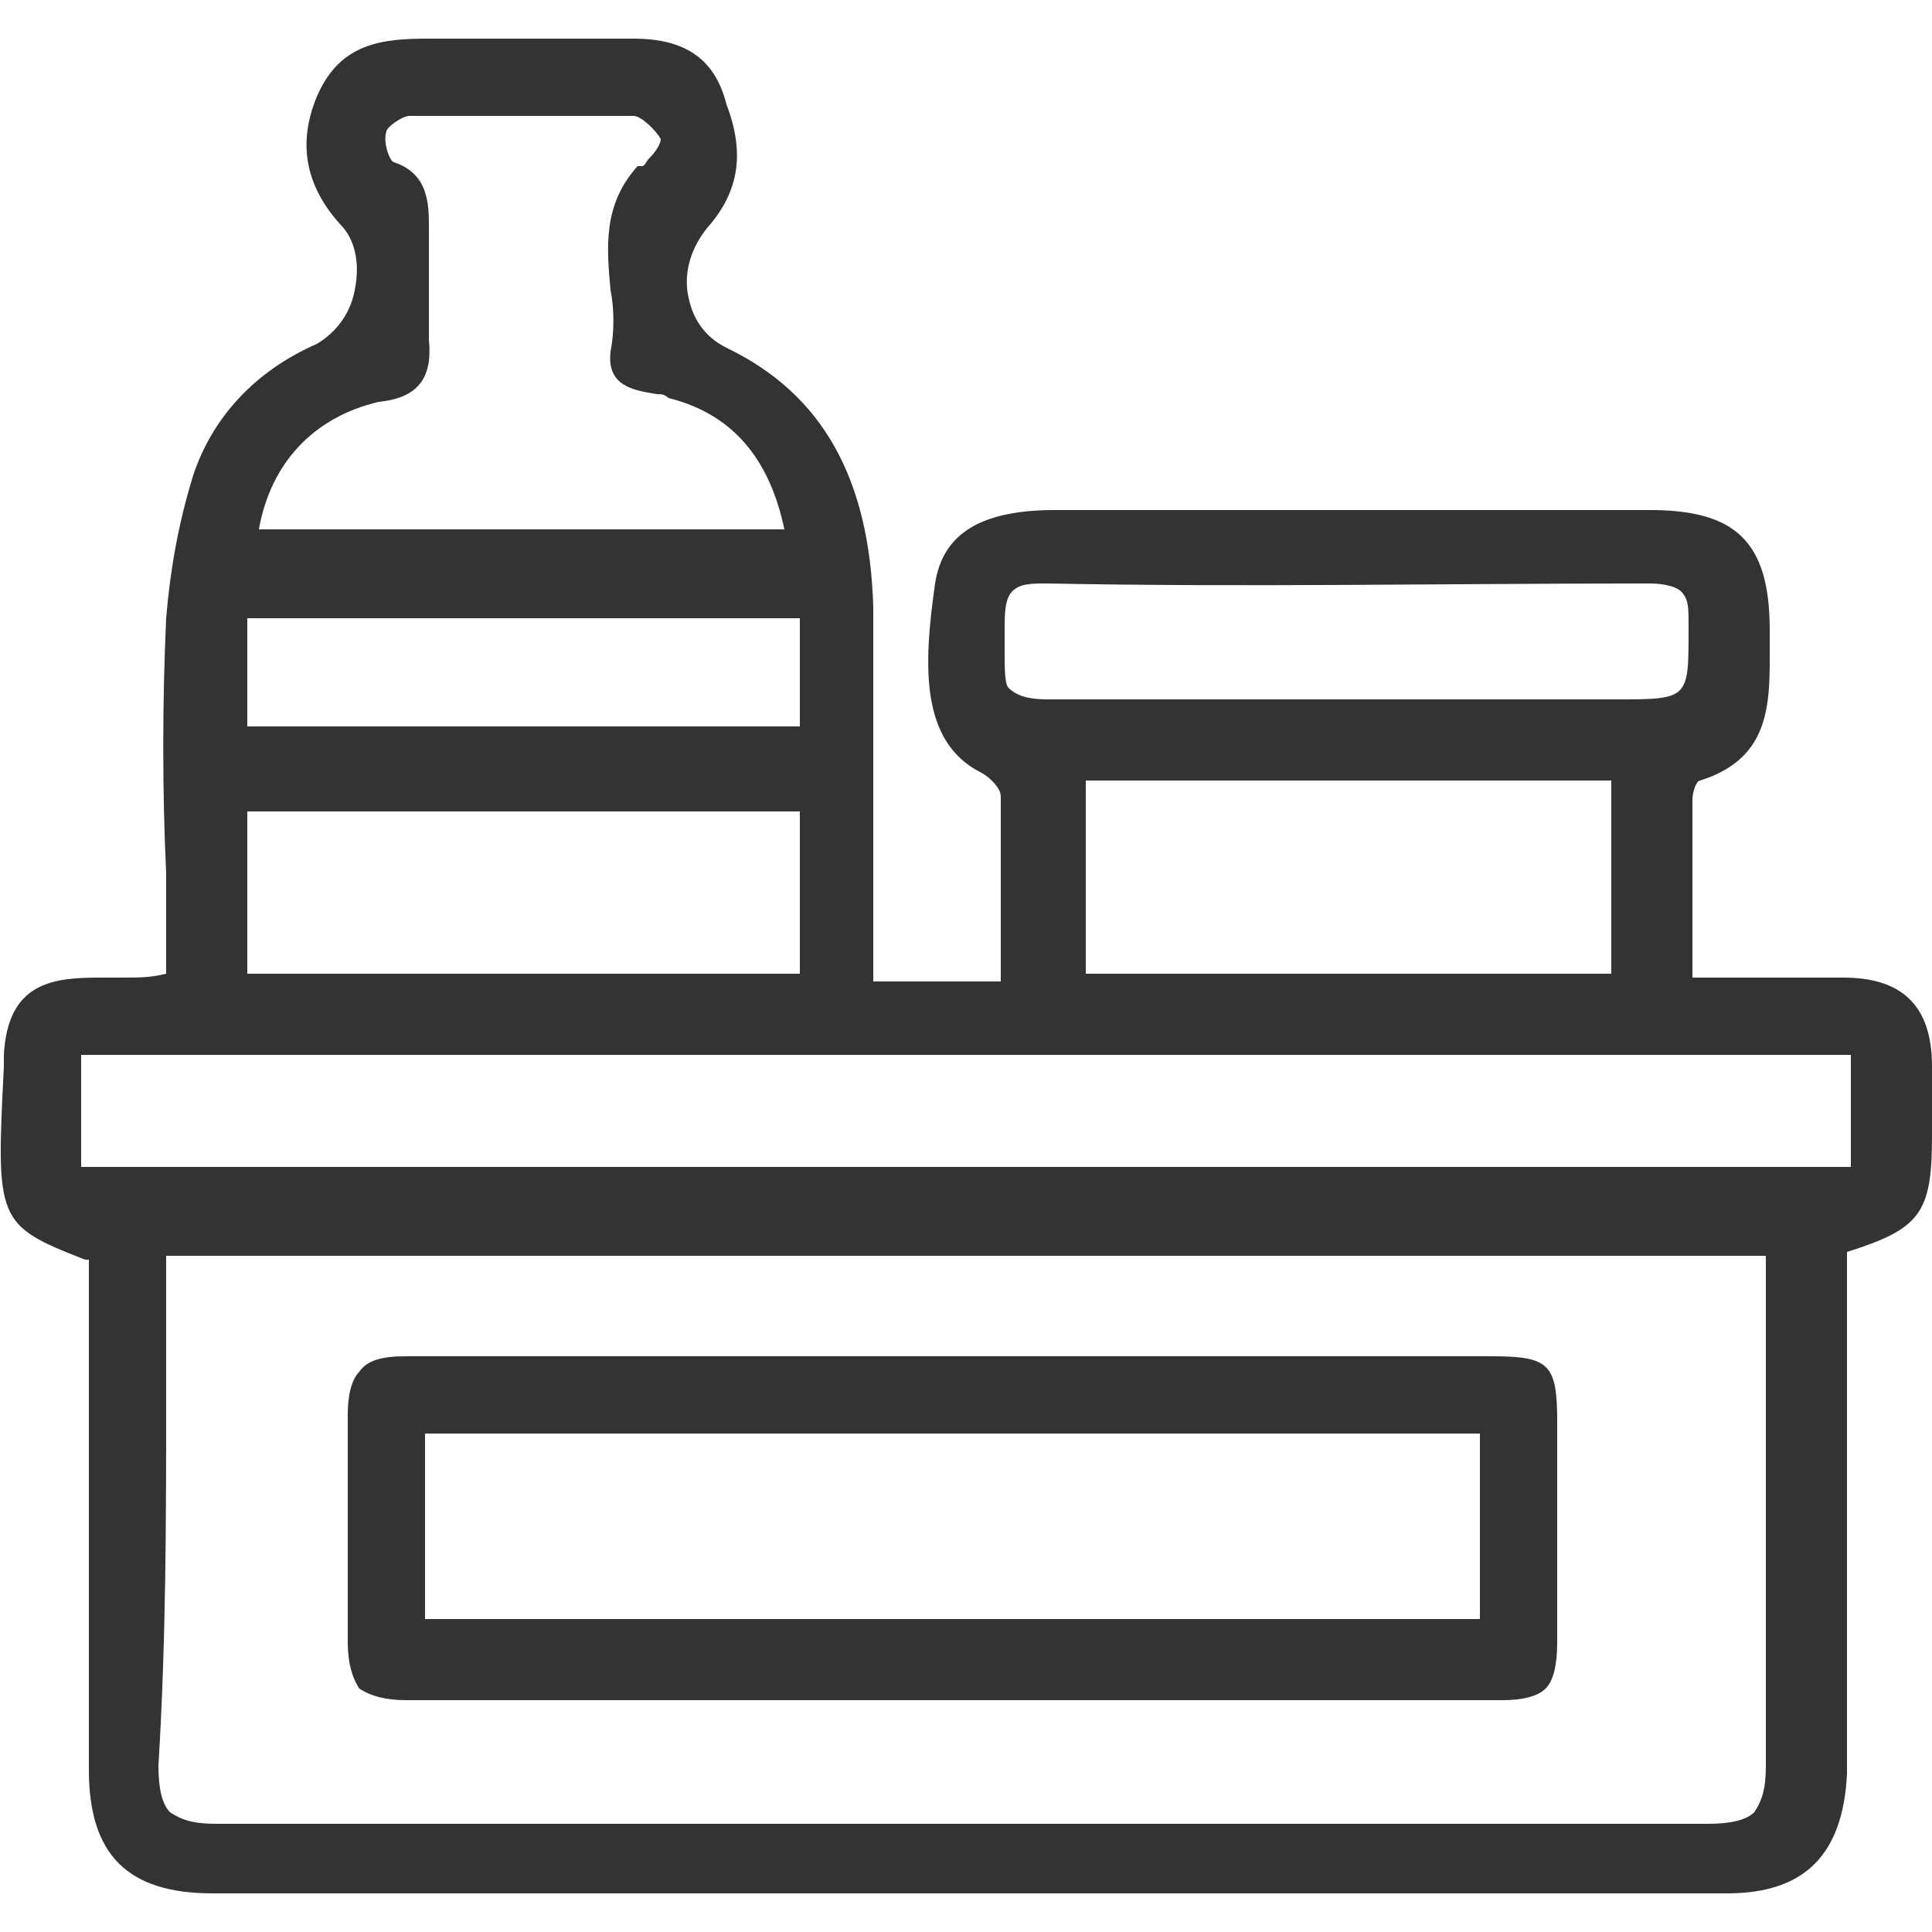
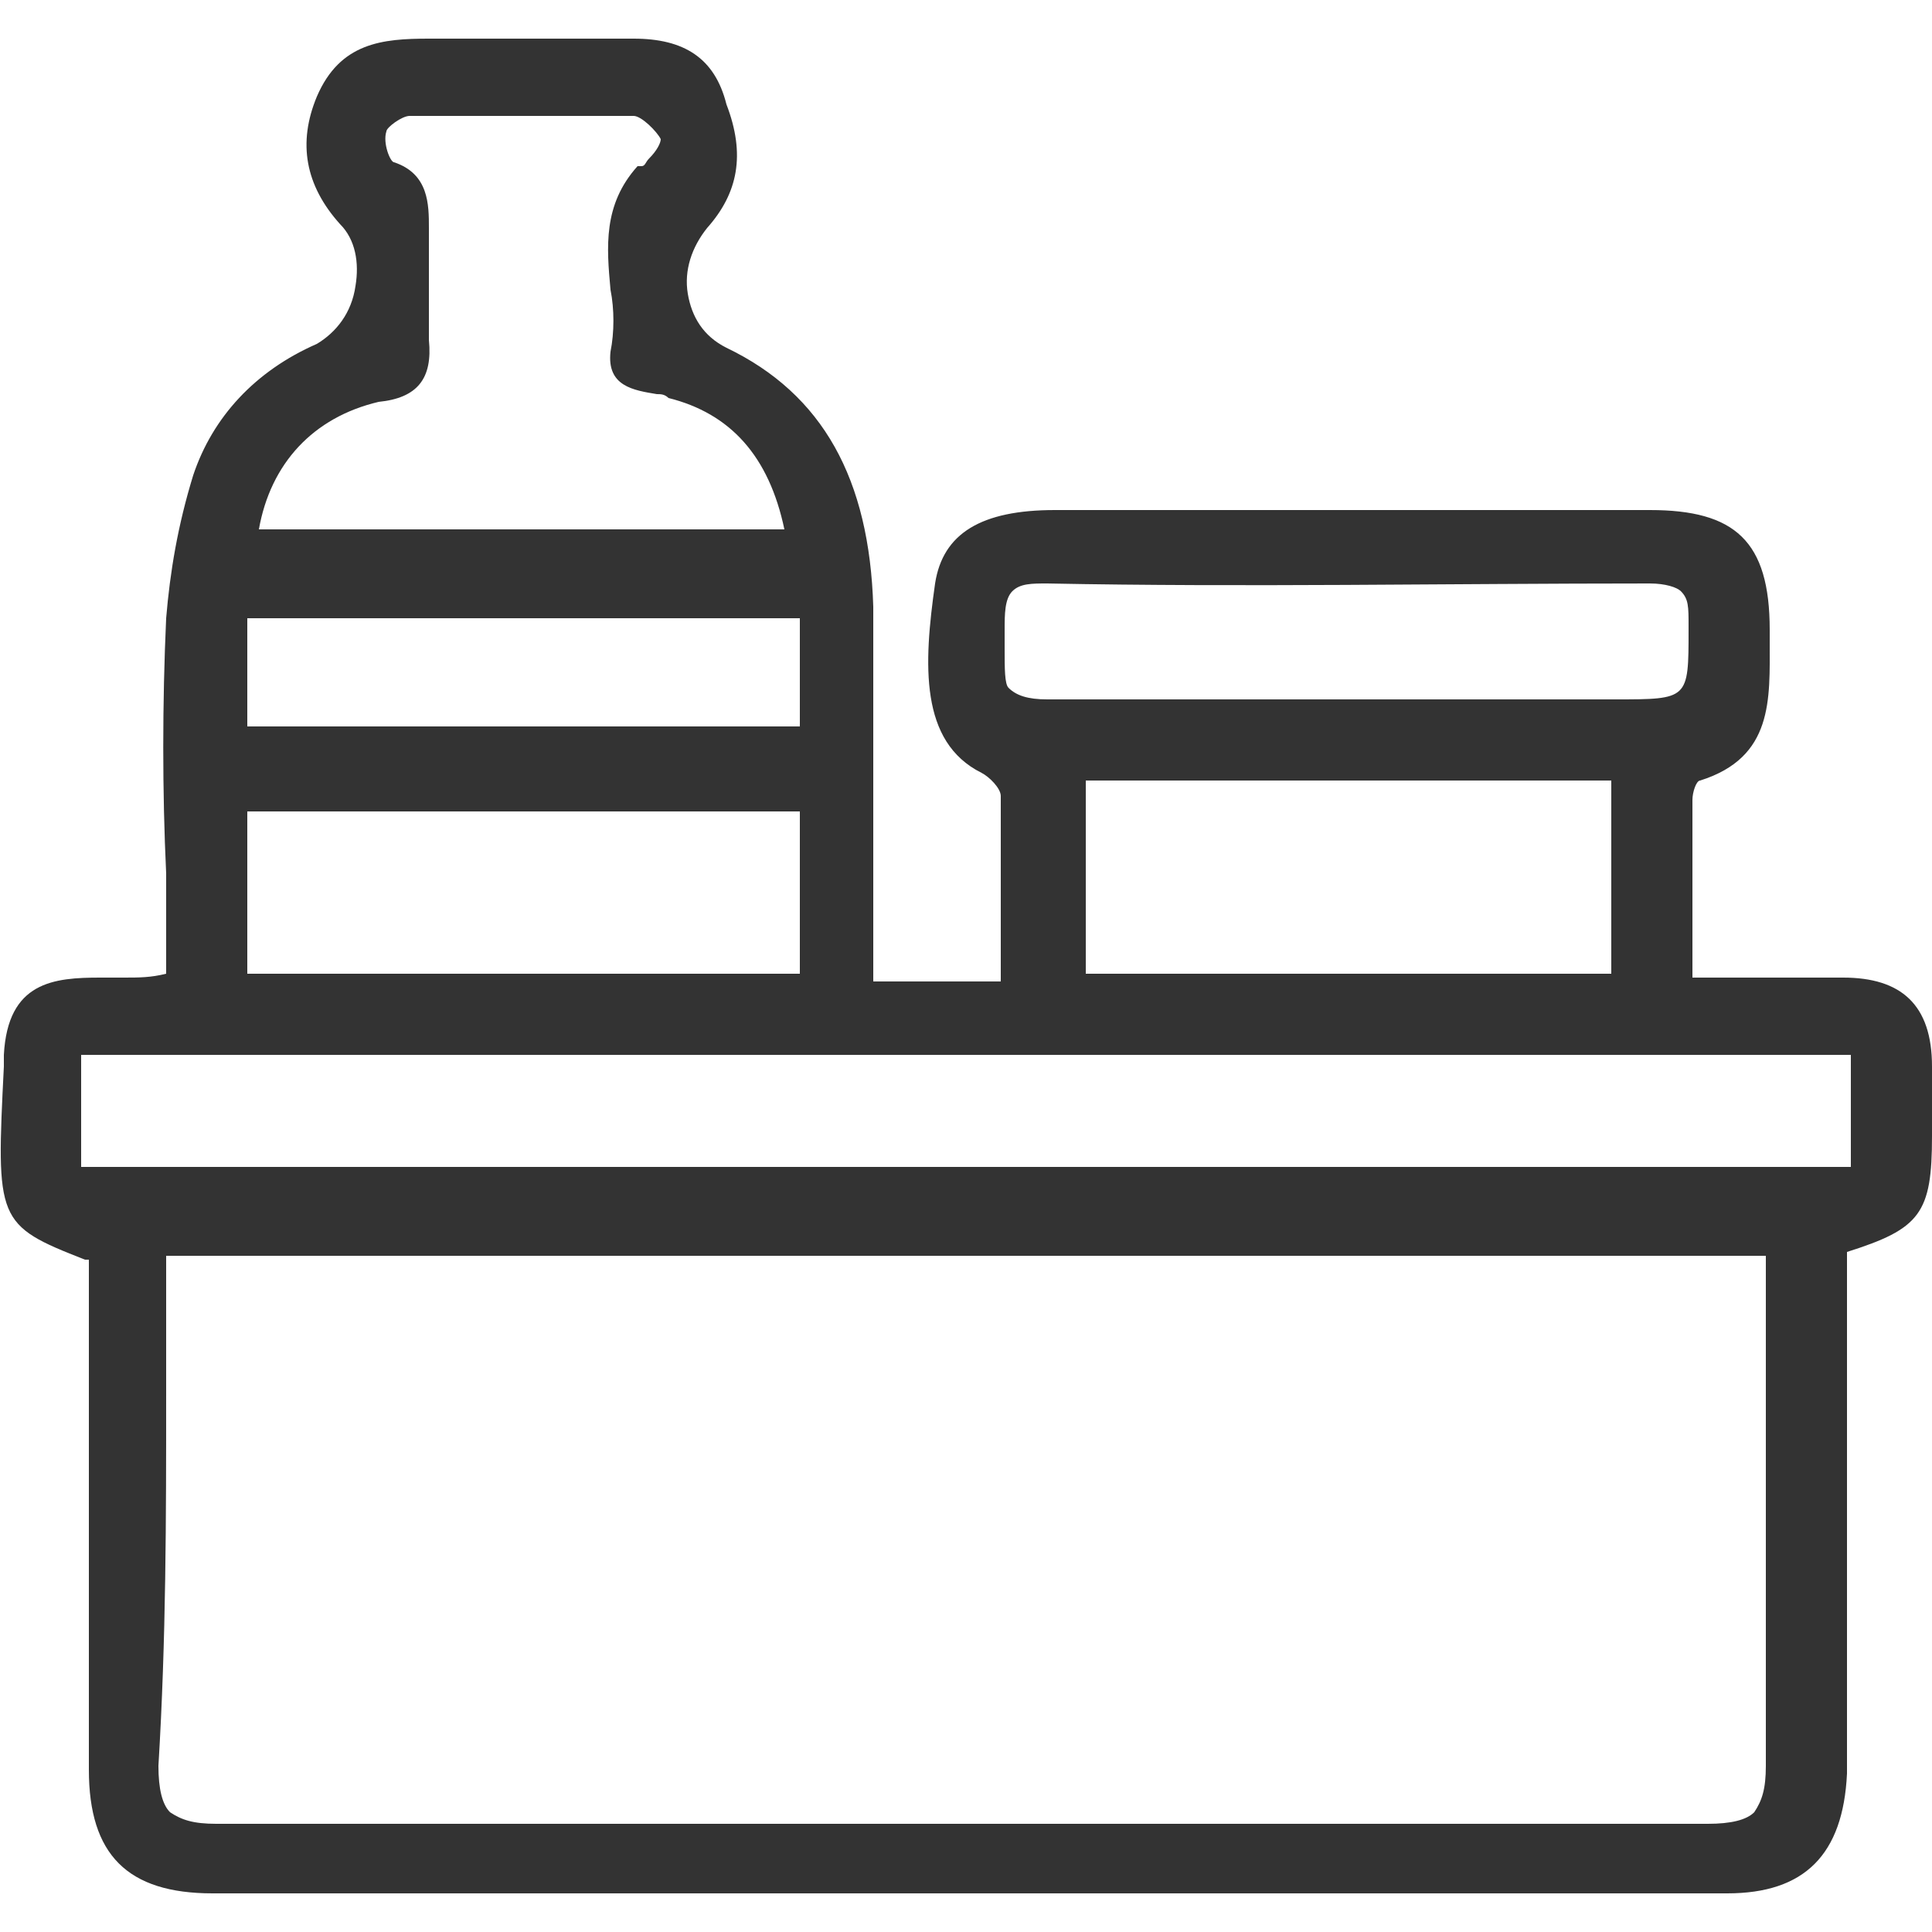
<svg xmlns="http://www.w3.org/2000/svg" version="1.1" id="Layer_1" x="0px" y="0px" viewBox="0 0 50 50" style="enable-background:new 0 0 50 50;" xml:space="preserve">
  <style type="text/css">
	.st0{fill:#333333;}
</style>
  <g>
    <path class="st0" d="M50,27.6c0-1.6-0.8-2.3-2.3-2.3c-0.9,0-1.7,0-2.7,0c-0.4,0-0.8,0-1.2,0l0-1.1c0-1.2,0-2.4,0-3.5   c0-0.2,0.1-0.5,0.2-0.5c1.9-0.6,1.8-2.1,1.8-3.6l0-0.3c0-2.3-0.9-3.1-3.1-3.1c-5.1,0-10.3,0-15.4,0c-1.9,0-2.9,0.6-3.1,1.9   c-0.3,2.1-0.4,4.1,1.2,4.9c0.2,0.1,0.5,0.4,0.5,0.6c0,1.2,0,2.5,0,3.7c0,0.4,0,0.7,0,1.1h-3.3v-1.3c0-0.9,0-1.7,0-2.6   c0-1.9,0-3.9,0-5.8c-0.1-3.3-1.3-5.5-3.8-6.7c-0.6-0.3-0.9-0.8-1-1.4c-0.1-0.6,0.1-1.2,0.5-1.7c0.8-0.9,1-1.9,0.5-3.2   C18.5,1.5,17.7,1,16.4,1c-1.9,0-3.6,0-5.3,0C9.9,1,8.8,1.1,8.2,2.5C7.7,3.7,7.9,4.8,8.8,5.8c0.4,0.4,0.5,1,0.4,1.6   c-0.1,0.7-0.5,1.2-1,1.5C6.6,9.6,5.5,10.8,5,12.3c-0.4,1.3-0.6,2.5-0.7,3.7c-0.1,2.2-0.1,4.5,0,6.6c0,0.9,0,1.7,0,2.6   c-0.4,0.1-0.7,0.1-1.1,0.1c-0.2,0-0.4,0-0.6,0c-1.2,0-2.4,0.1-2.5,2l0,0.3c-0.2,4-0.2,4.1,2.1,5l0.1,0l0,3.5c0,3.2,0,6.5,0,9.7   c0,2.2,1,3.2,3.2,3.2c6.4,0,12.7,0,19,0c6.8,0,13.5,0,20.2,0c2,0,3-1,3.1-3.1c0-2.5,0-5,0-7.6c0-1.6,0-3.2,0-4.8c0-0.3,0-0.5,0-0.8   c0-0.1,0-0.2,0-0.3c1.9-0.6,2.2-1,2.2-3l0-0.3C50,28.7,50,28.1,50,27.6z M4.3,36.1c0-1.2,0-2.4,0-3.6h41.4c0,0.1,0,0.2,0,0.3   c0,0.2,0,0.4,0,0.7c0,1.3,0,2.6,0,3.9c0,2.7,0,5.6,0,8.3c0,0.6-0.1,0.9-0.3,1.2c-0.2,0.2-0.6,0.3-1.2,0.3c0,0,0,0,0,0   c-6.4,0-12.8,0-19.3,0c-6.4,0-12.9,0-19.3,0c0,0,0,0,0,0c-0.6,0-0.9-0.1-1.2-0.3c-0.2-0.2-0.3-0.6-0.3-1.2   C4.3,42.4,4.3,39.3,4.3,36.1z M11.1,8.8c0-0.8,0-1.6,0-2.5l0-0.4c0-0.6,0-1.4-0.9-1.7c-0.1,0-0.3-0.5-0.2-0.8C10,3.3,10.4,3,10.6,3   c2.2,0,4.1,0,5.8,0c0.2,0,0.6,0.4,0.7,0.6c0,0.1-0.1,0.3-0.3,0.5c-0.1,0.1-0.1,0.2-0.2,0.2c0,0-0.1,0-0.1,0c-0.9,1-0.8,2.1-0.7,3.2   c0.1,0.5,0.1,1.1,0,1.6c-0.1,0.9,0.6,1,1.2,1.1c0.1,0,0.2,0,0.3,0.1c1.6,0.4,2.6,1.5,3,3.4H6.7C7,12,8.1,10.8,9.8,10.4   C10.8,10.3,11.2,9.8,11.1,8.8z M6.4,18.8V16h14.3v2.8H6.4z M6.4,25.2V21h14.3v4.2H6.4z M41.7,20.2v5H28.1v-5H41.7z M26,16.8   c0-0.2,0-0.3,0-0.5c0-0.4,0-0.8,0.2-1c0.2-0.2,0.5-0.2,0.9-0.2c0,0,0,0,0,0c5.1,0.1,10.3,0,15.6,0c0,0,0,0,0,0   c0.4,0,0.7,0.1,0.8,0.2c0.2,0.2,0.2,0.4,0.2,0.9l0,0.1c0,1.8,0,1.8-1.9,1.8c-1.7,0-3.3,0-5,0l-2,0c-0.8,0-1.5,0-2.3,0   c-1.8,0-3.6,0-5.4,0c-0.5,0-0.8-0.1-1-0.3C26,17.7,26,17.3,26,16.8z M47.9,27.3v2.9H2.1v-2.9H47.9z" />
-     <path class="st0" d="M9.3,43.7C9.6,43.9,10,44,10.5,44c0,0,0,0,0,0c9.7,0,19.3,0,28.4,0c0,0,0,0,0,0c0.5,0,0.9-0.1,1.1-0.3   c0.2-0.2,0.3-0.6,0.3-1.2c0-1.3,0-2.6,0-3.8c0-0.6,0-1.3,0-1.9c0-1.5-0.2-1.7-1.7-1.7c-3.4,0-6.8,0-10.2,0l-7.2,0   c-3.5,0-7.2,0-10.7,0c0,0,0,0,0,0c-0.6,0-1,0.1-1.2,0.4C9.1,35.7,9,36.1,9,36.6c0,2,0,4,0,5.9C9,43,9.1,43.4,9.3,43.7z M11,41.9   v-4.8h27.3v4.8H11z" />
  </g>
</svg>